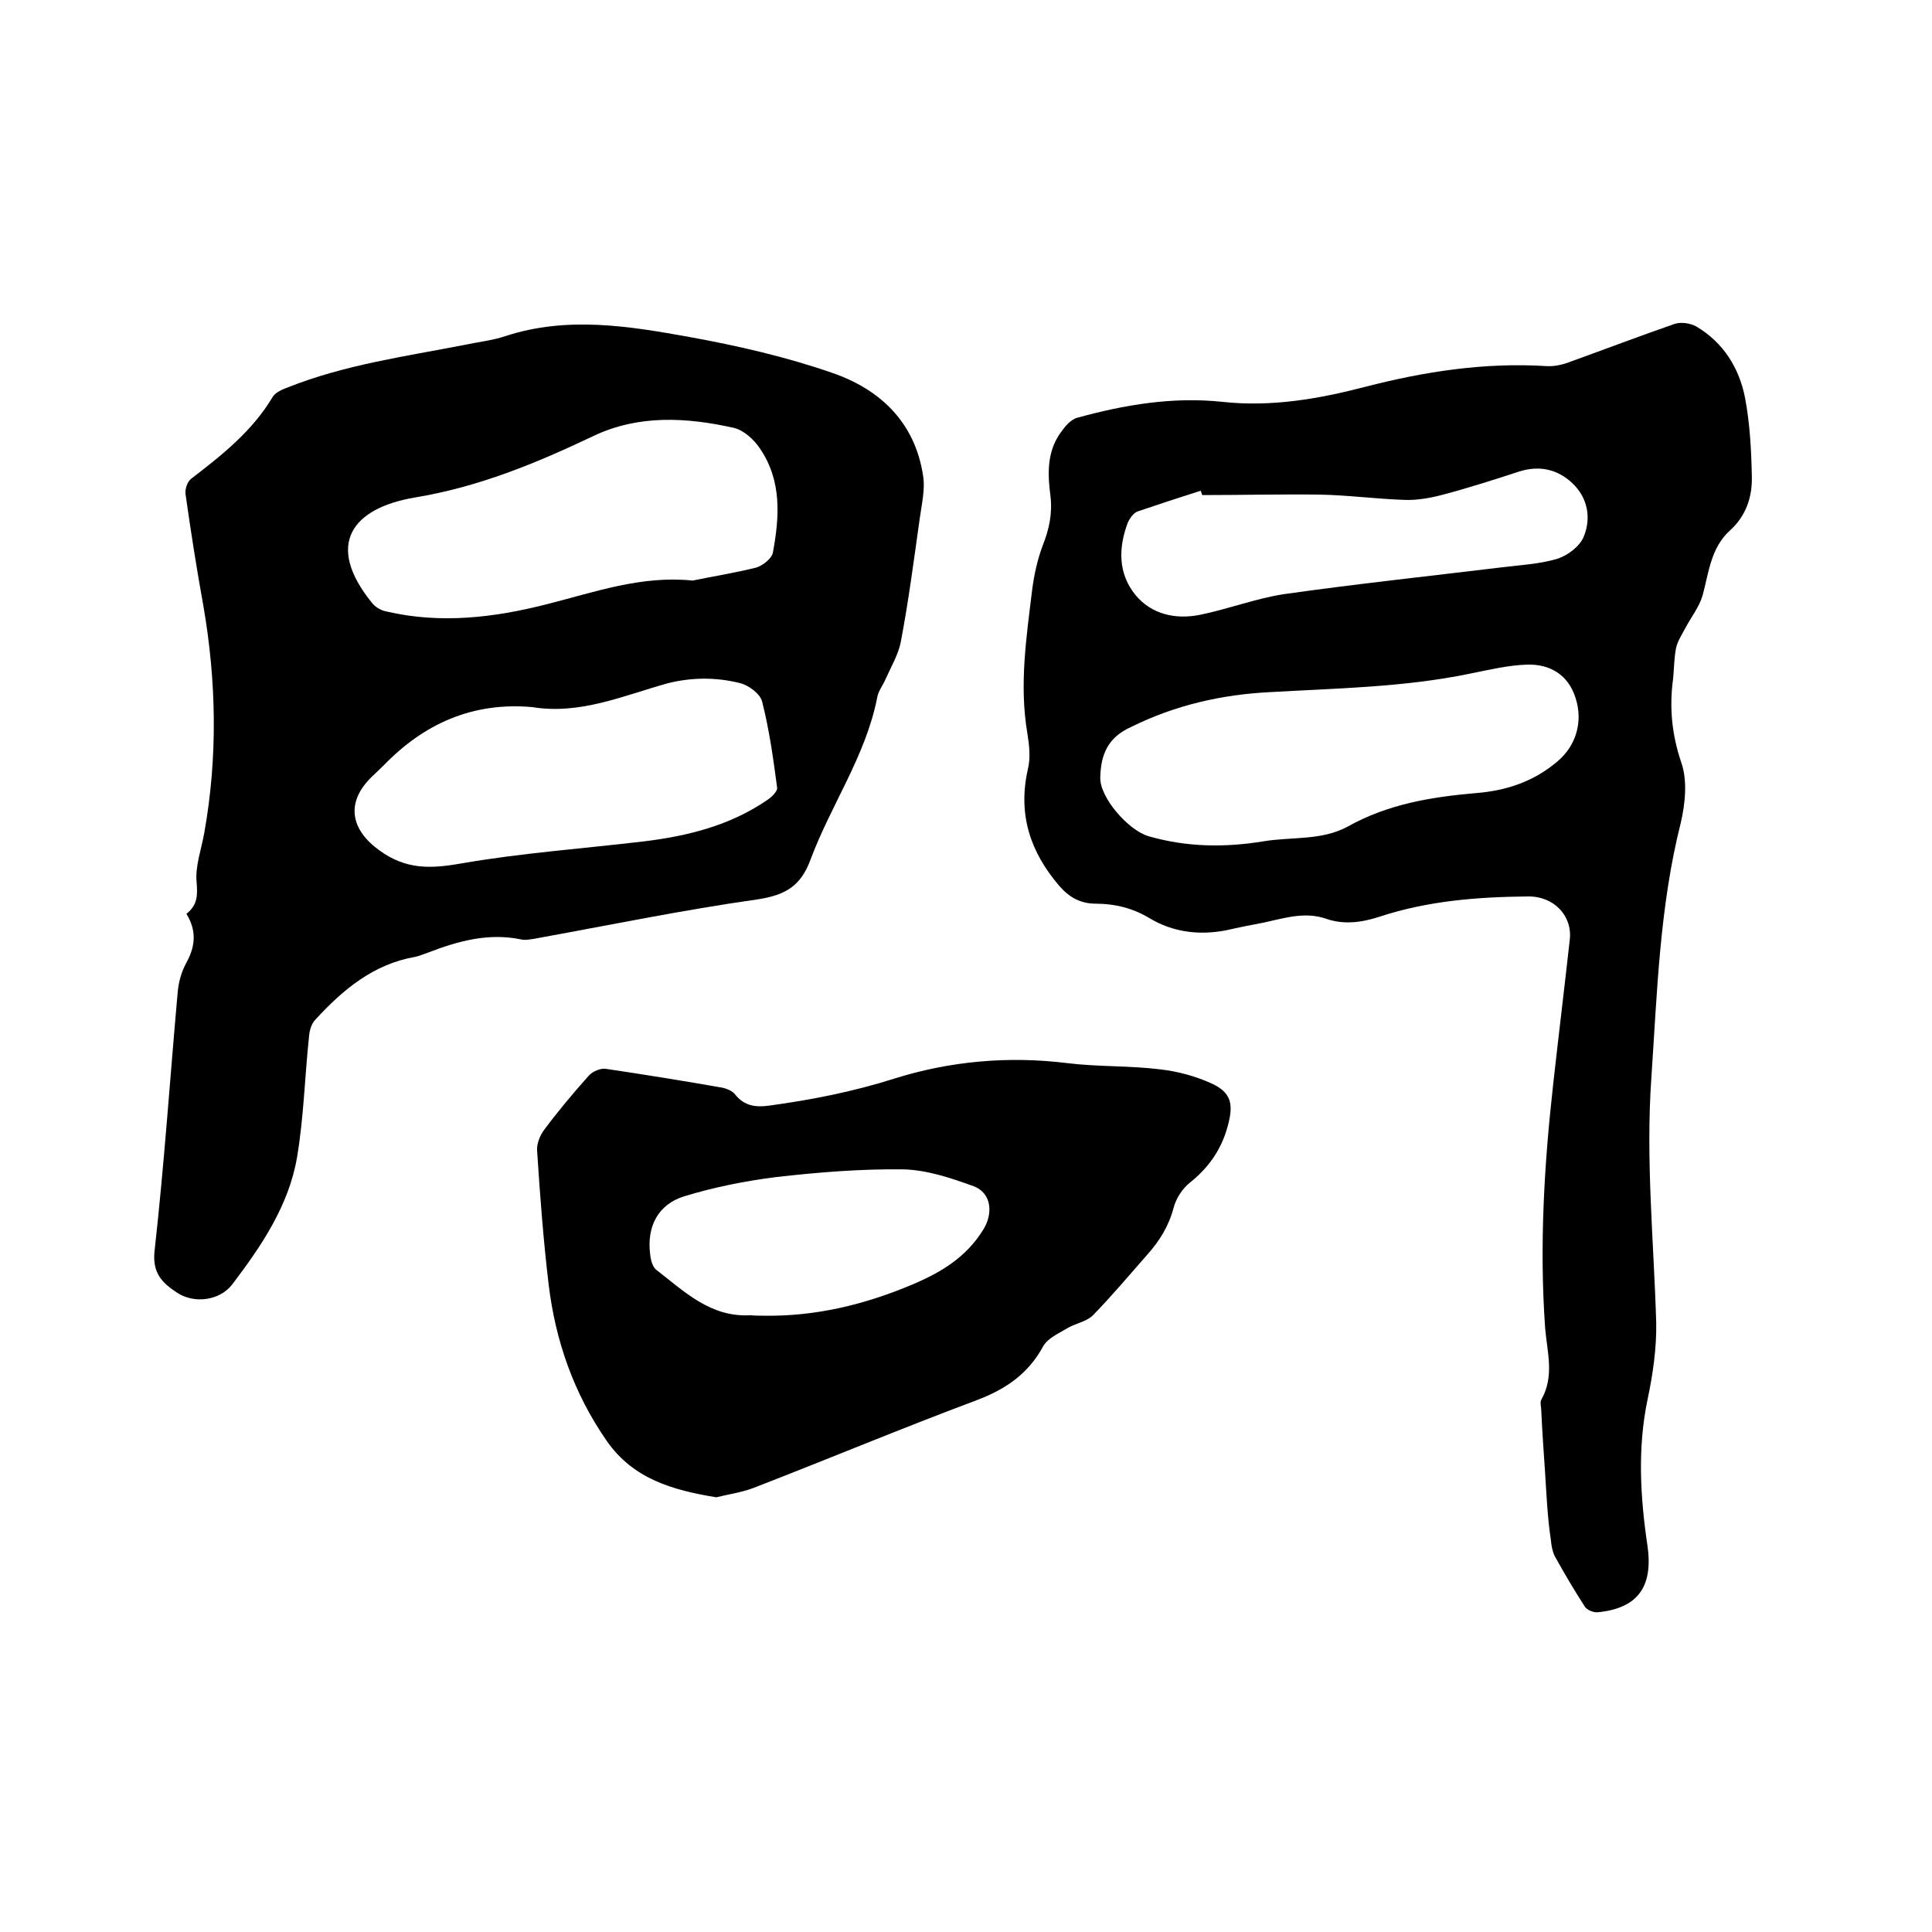
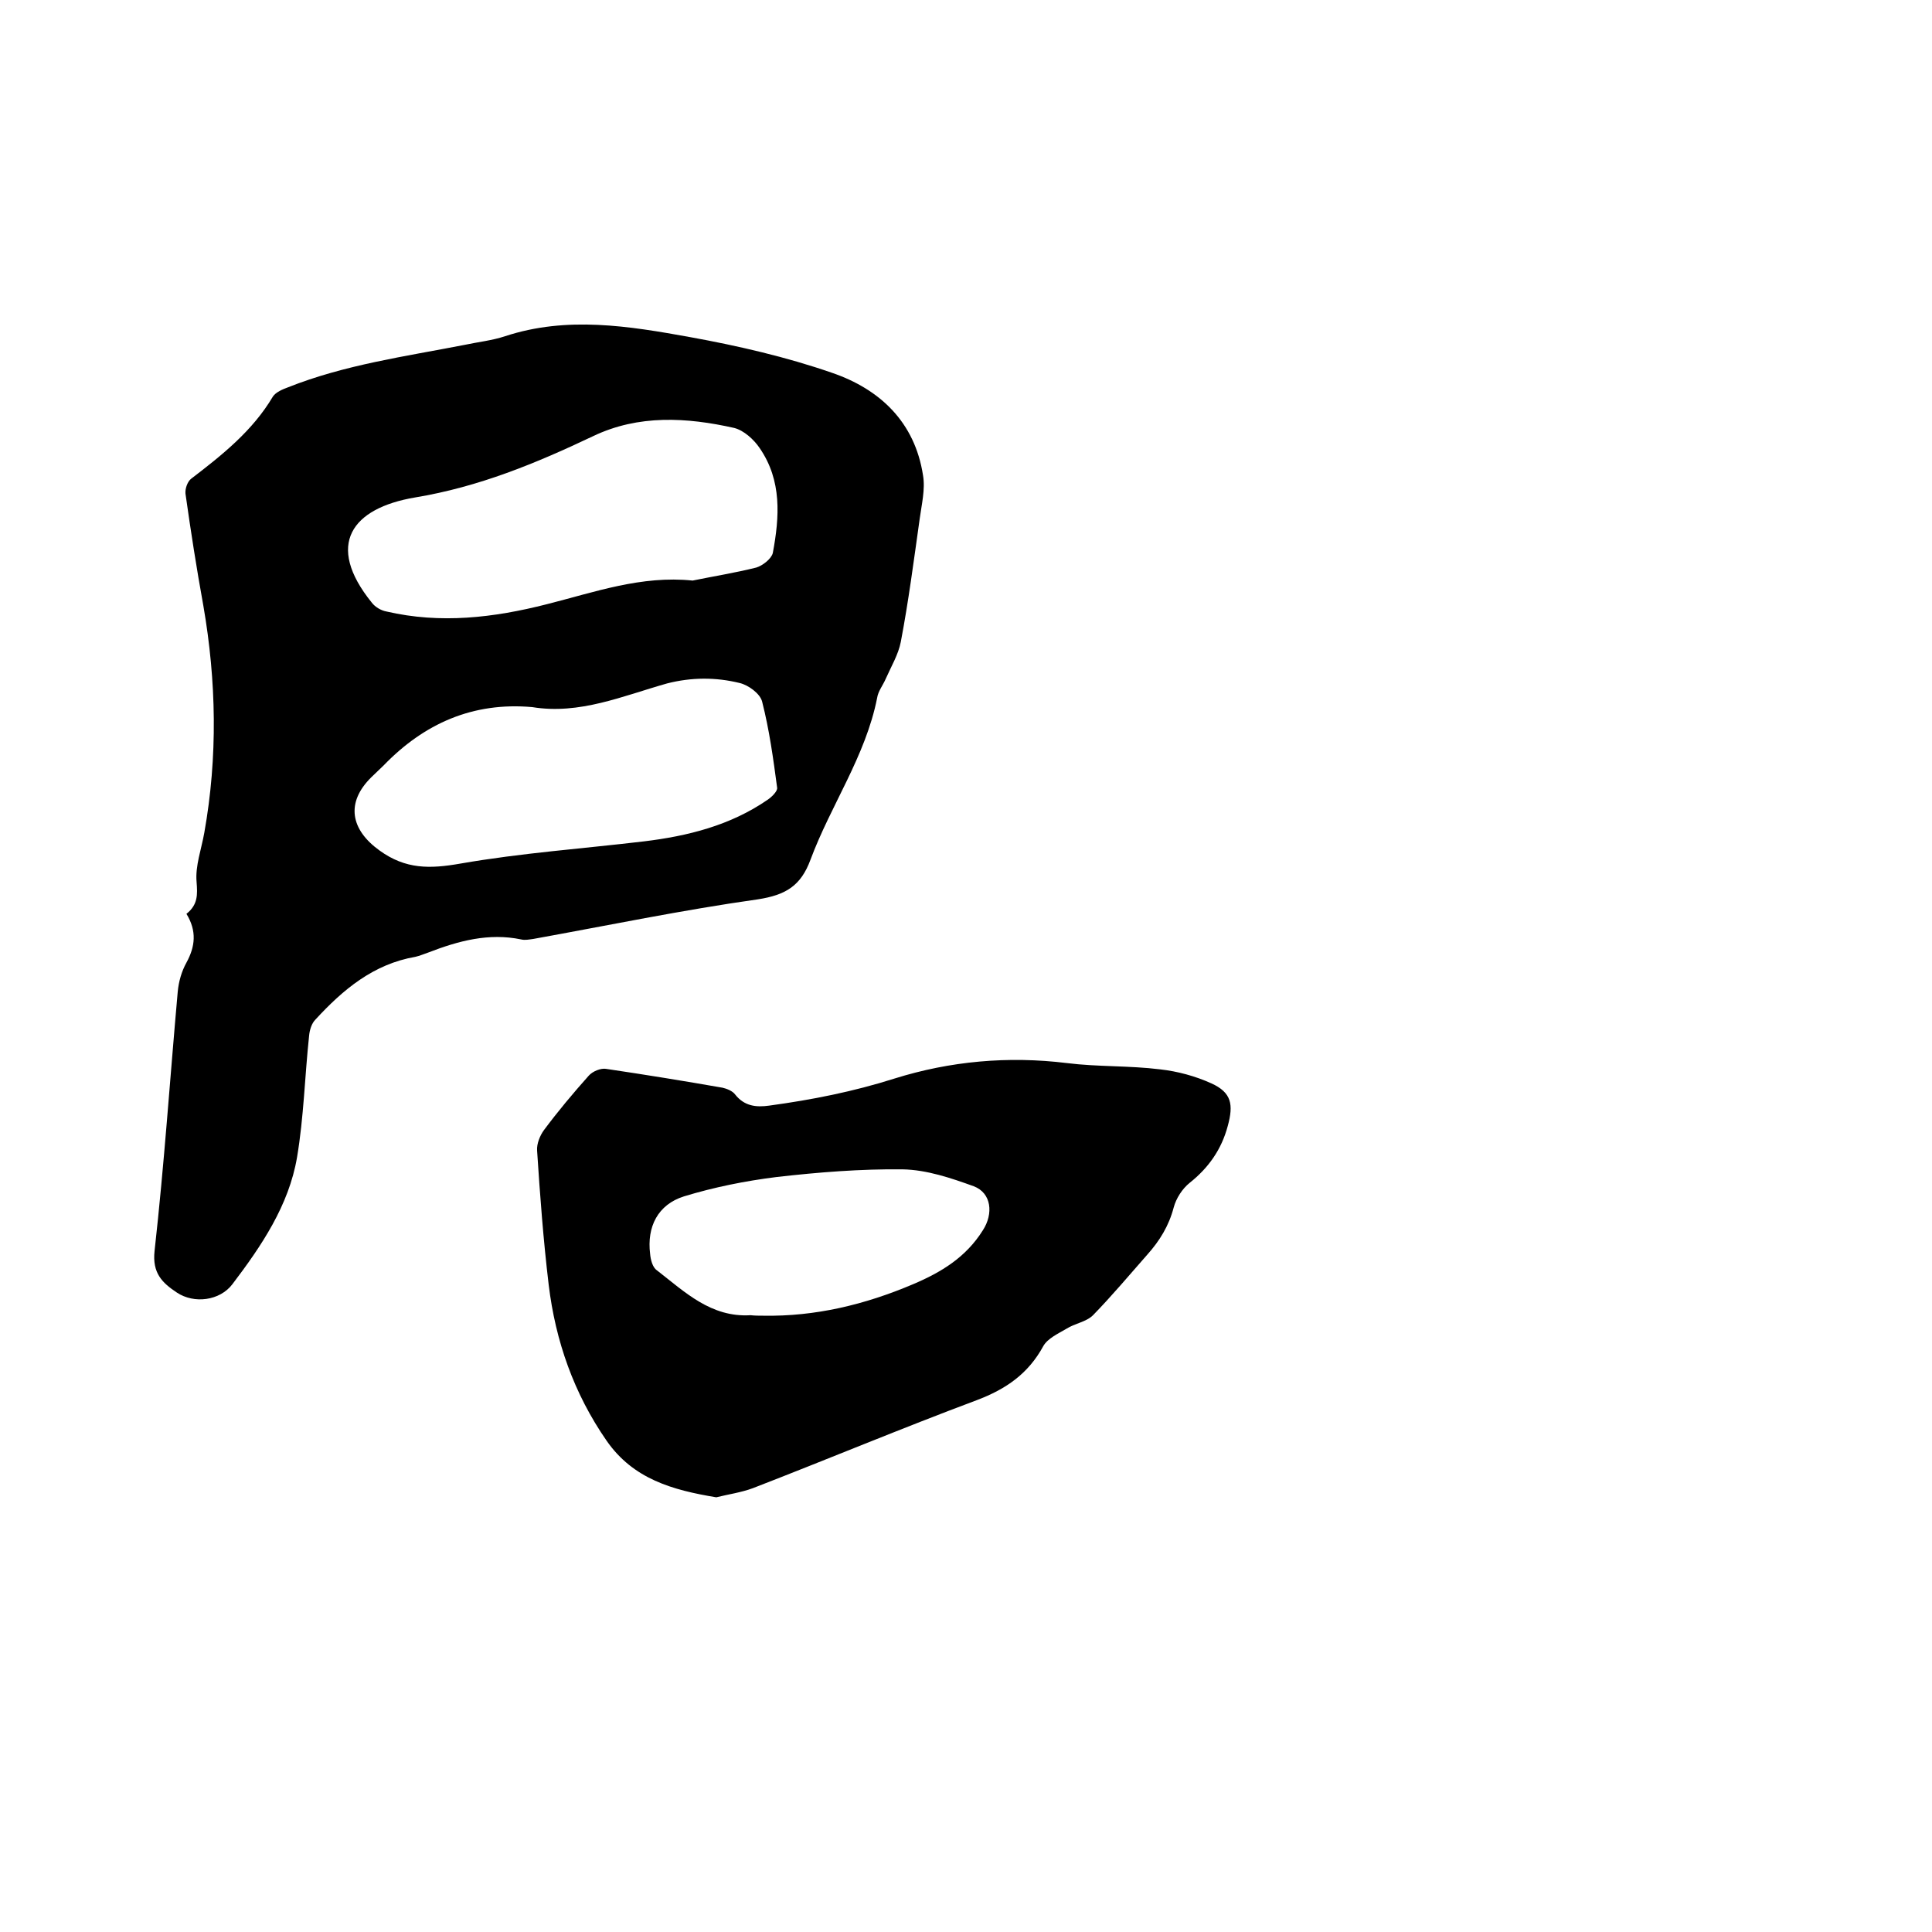
<svg xmlns="http://www.w3.org/2000/svg" enable-background="new 0 0 400 400" viewBox="0 0 400 400">
-   <path d="m319.9 305c-.3-4.3-.6-8.7-.8-13 0-.7-.3-1.6 0-2.2 2.8-4.9 1.2-9.9.8-14.9-1.2-17-.2-33.8 1.7-50.7 1.1-9.9 2.3-19.7 3.4-29.6.6-5-3.3-9.1-8.7-9-10.4.1-20.7.9-30.7 4.2-3.7 1.2-7.4 1.7-11.1.4-4.4-1.5-8.6-.1-12.8.8-2.6.5-5.2 1-7.8 1.6-5.6 1.1-11.1.4-15.9-2.5-3.5-2.1-7.2-3-11.1-3-3.3 0-5.6-1.4-7.6-3.7-6-7-8.6-14.8-6.5-24.1.6-2.4.3-5-.1-7.5-1.7-10-.2-19.8 1-29.7.4-3.1 1.1-6.3 2.2-9.2 1.3-3.3 2-6.5 1.6-10.1-.6-4.5-.8-9.1 2-13.1.9-1.3 2.1-2.8 3.5-3.2 9.8-2.7 19.8-4.4 30.1-3.3 10.1 1.1 19.9-.6 29.5-3.1 12.4-3.2 24.8-5.1 37.6-4.3 1.6.1 3.4-.3 4.9-.9 7.2-2.6 14.3-5.3 21.5-7.8 1.3-.5 3.4-.2 4.6.5 5.6 3.3 8.9 8.6 10.1 14.8 1 5.3 1.3 10.9 1.4 16.3.1 4.2-1.2 8.1-4.5 11.1-4 3.6-4.4 8.7-5.7 13.5-.7 2.4-2.4 4.5-3.6 6.8-.7 1.3-1.6 2.7-1.9 4.1-.4 2.1-.4 4.2-.6 6.3-.8 5.9-.3 11.5 1.7 17.4 1.3 3.7.8 8.5-.1 12.4-4.4 17.4-4.9 35.1-6.1 52.8-1.2 17 .5 33.8 1 50.7.1 5.3-.7 10.8-1.8 16-2.1 10.1-1.5 20.2 0 30.3 1.2 8.5-2.1 12.9-10.3 13.7-.9.1-2.3-.5-2.7-1.2-2.2-3.4-4.2-6.8-6.2-10.4-.5-1-.7-2.2-.8-3.3-.7-4.6-.9-9.2-1.2-13.9zm-92.1-144c-.1 4.1 5.7 10.8 9.9 12.1 7.9 2.3 15.8 2.4 23.8 1.1 5.9-1 12.1-.1 17.6-3.1 8.2-4.6 17.2-6.1 26.5-6.9 6.3-.5 12-2.4 16.9-6.6 3.8-3.2 5.3-8.2 3.7-13.1-1.5-4.8-5.3-7-9.9-6.9-4 .1-8.1 1.1-12.1 1.9-13.6 2.8-27.5 3-41.3 3.8-10 .5-19.6 2.7-28.7 7.2-4.9 2.2-6.3 5.8-6.4 10.5zm21.1-58.5c-.1-.3-.2-.6-.3-.9-4.4 1.4-8.7 2.8-13.1 4.3-.8.3-1.6 1.4-2 2.3-2 5.3-2 10.6 1.6 15 3.3 4 8.3 5.1 13.3 4.1 5.9-1.2 11.6-3.4 17.5-4.3 14.9-2.1 29.8-3.7 44.7-5.5 4-.5 8.1-.7 11.8-1.8 2.2-.7 4.7-2.6 5.5-4.6 1.6-3.9.8-8.1-2.4-11.1-3-2.8-6.7-3.7-10.9-2.4-5.2 1.7-10.5 3.4-15.8 4.8-2.6.7-5.4 1.2-8 1.1-5.9-.2-11.8-1-17.7-1.1-8-.1-16.1.1-24.2.1z" />
  <path d="m38.6 189.2c2.4-1.9 2.3-4 2.1-6.6-.3-3.3 1-6.8 1.6-10.2 2.8-15.7 2.5-31.4-.2-47-1.4-7.7-2.6-15.4-3.7-23.2-.1-1 .4-2.5 1.2-3.1 6.4-4.9 12.7-9.9 16.9-17 .6-.9 2-1.5 3.1-1.9 11.8-4.7 24.3-6.4 36.6-8.8 2.8-.6 5.7-.9 8.4-1.8 12.8-4.2 25.6-2.1 38.3.2 9.9 1.8 19.9 4.1 29.4 7.4 9.9 3.4 17.1 10.2 18.8 21.2.5 2.9-.3 6.1-.7 9.1-1.2 8.5-2.3 17-3.9 25.4-.5 2.6-2 5.1-3.1 7.6-.6 1.4-1.6 2.6-1.8 4-2.4 12.1-9.6 22.2-13.8 33.5-2 5.4-5.1 7.3-10.9 8.2-15.6 2.2-31 5.4-46.5 8.2-.8.1-1.7.3-2.5.1-6.7-1.4-13 .3-19.2 2.7-.9.3-1.8.7-2.7.9-8.7 1.5-15 6.8-20.7 13-.8.8-1.2 2.2-1.3 3.3-.9 8.4-1.1 16.9-2.5 25.2-1.7 10-7.4 18.4-13.4 26.3-2.6 3.4-7.9 4.1-11.5 1.7-3-2-5.1-4-4.6-8.6 2-17.9 3.2-35.8 4.8-53.7.2-2.1.8-4.2 1.8-6 1.8-3.3 2.2-6.5 0-10.1zm104.8-69c4.4-.9 8.8-1.6 13.2-2.7 1.3-.4 3.1-1.8 3.4-3 1.4-7.5 1.9-15-2.7-21.7-1.2-1.8-3.3-3.7-5.3-4.2-9.8-2.2-19.8-2.8-29.2 1.7-11.8 5.6-23.6 10.5-36.9 12.7-13 2.2-18.7 9.7-8.9 21.8.7.9 1.9 1.6 3 1.8 11.2 2.6 22.2 1.3 33.2-1.5 9.9-2.5 19.6-6 30.2-4.9zm-33.2 26.2c-12.3-1.1-22.4 3.4-30.8 12.1-.8.8-1.7 1.6-2.5 2.4-5.4 5.3-4.3 10.9 1.7 15.2 5.4 3.9 10.4 3.8 16.7 2.7 12.6-2.2 25.4-3.1 38-4.6 9.1-1.1 17.9-3.3 25.6-8.6.9-.6 2.1-1.8 2-2.5-.8-6-1.6-11.9-3.1-17.8-.4-1.7-2.9-3.5-4.7-3.9-4.9-1.2-9.9-1.2-15 .1-9.2 2.6-18.1 6.5-27.9 4.9z" />
  <path d="m148.3 310c-9.1-1.5-17.2-3.8-22.7-11.7-6.8-9.8-10.6-20.7-12-32.3-1.1-9.2-1.8-18.5-2.4-27.8-.1-1.4.6-3.1 1.4-4.2 2.9-3.9 6-7.6 9.3-11.3.8-.9 2.5-1.6 3.6-1.4 8.1 1.2 16.1 2.5 24.1 3.9.9.2 2.1.7 2.6 1.4 1.9 2.4 4.3 2.7 7.1 2.3 8.8-1.2 17.4-2.9 25.9-5.6 11.5-3.6 23.5-4.7 35.7-3.2 6.4.8 12.9.5 19.3 1.3 3.6.4 7.3 1.4 10.6 2.9 4.2 1.9 4.6 4.4 3.4 8.8-1.3 4.9-4 8.7-7.9 11.8-1.5 1.2-2.8 3.2-3.3 5.1-1 3.8-2.9 6.9-5.5 9.8-3.7 4.2-7.3 8.5-11.2 12.5-1.4 1.4-3.8 1.7-5.5 2.8-1.7 1-3.9 2-4.8 3.6-3.1 5.7-7.7 8.9-13.8 11.2-15.5 5.8-30.8 12.2-46.3 18.2-2.4.9-5.2 1.3-7.6 1.9zm9.7-37.6c10.8.2 21.1-2.3 31-6.5 5.9-2.5 11-5.6 14.5-11.2 2.2-3.4 1.8-7.7-1.9-9.1-4.7-1.7-9.7-3.4-14.7-3.5-8.7-.1-17.5.6-26.2 1.6-6.4.8-12.9 2.1-19.1 4-5.4 1.7-7.7 6.3-7 11.9.1 1.2.5 2.8 1.4 3.4 5.8 4.5 11.2 9.8 19.4 9.3.9.1 1.8.1 2.6.1z" />
</svg>